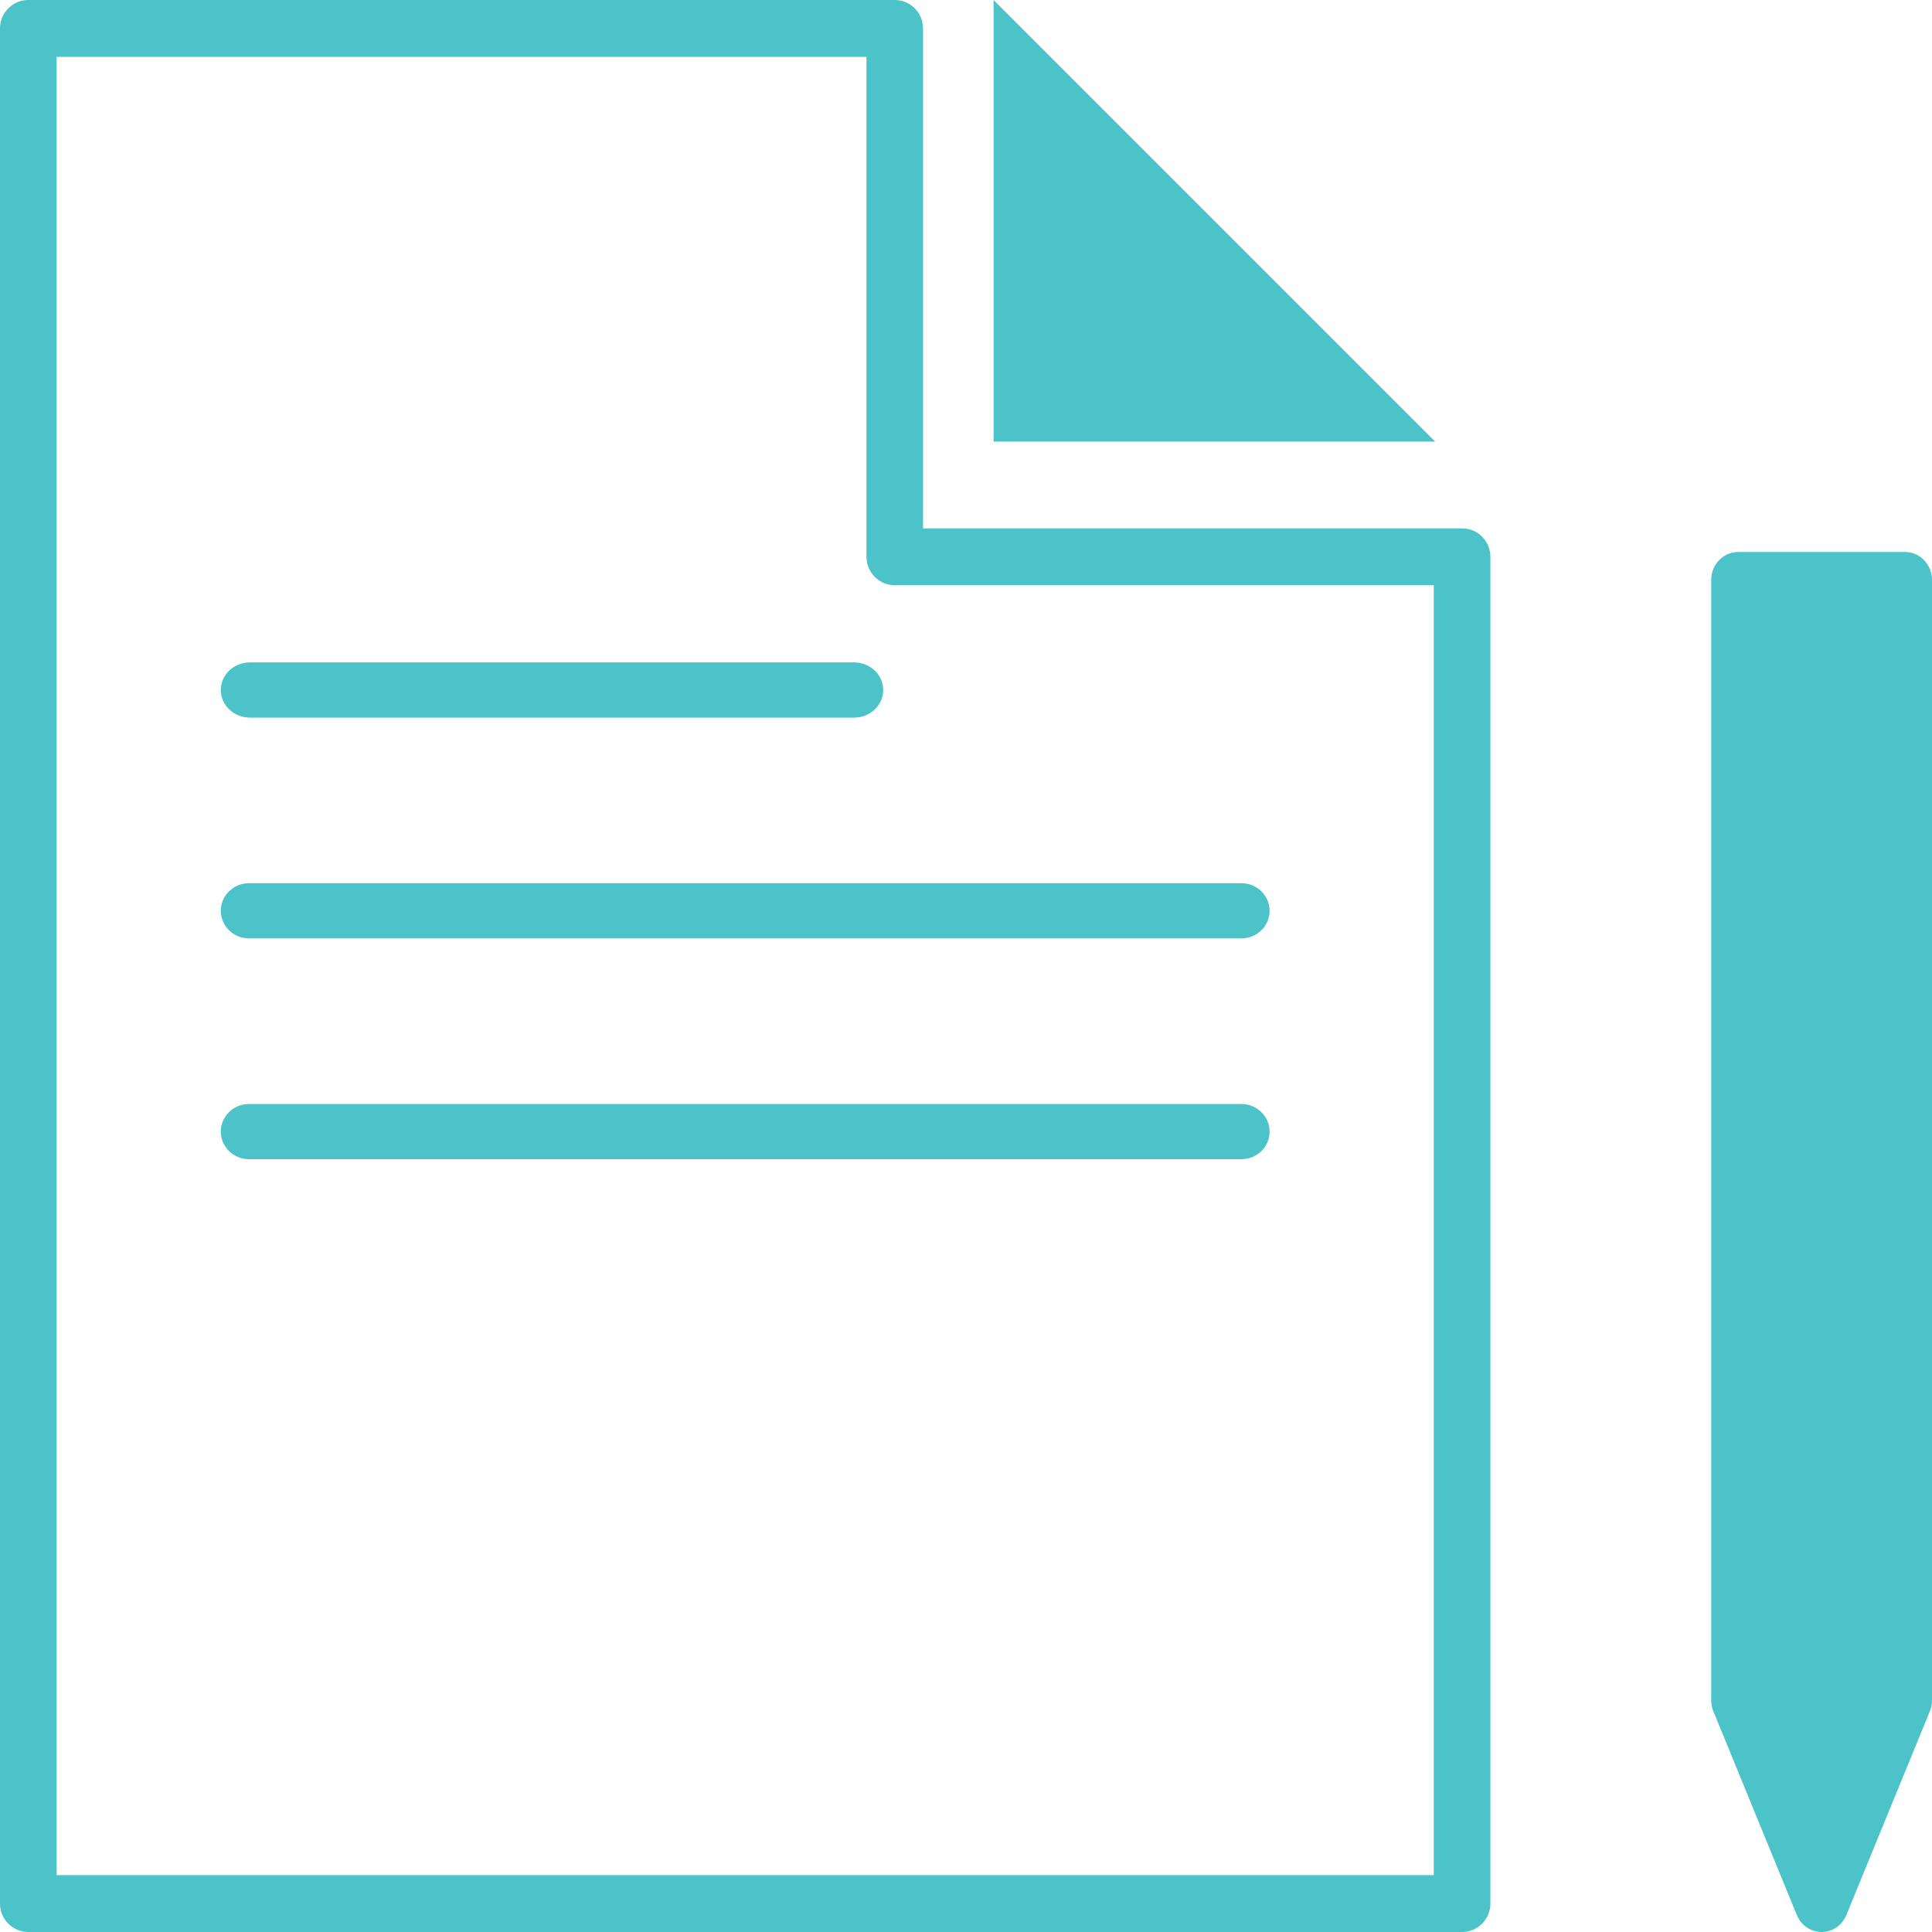
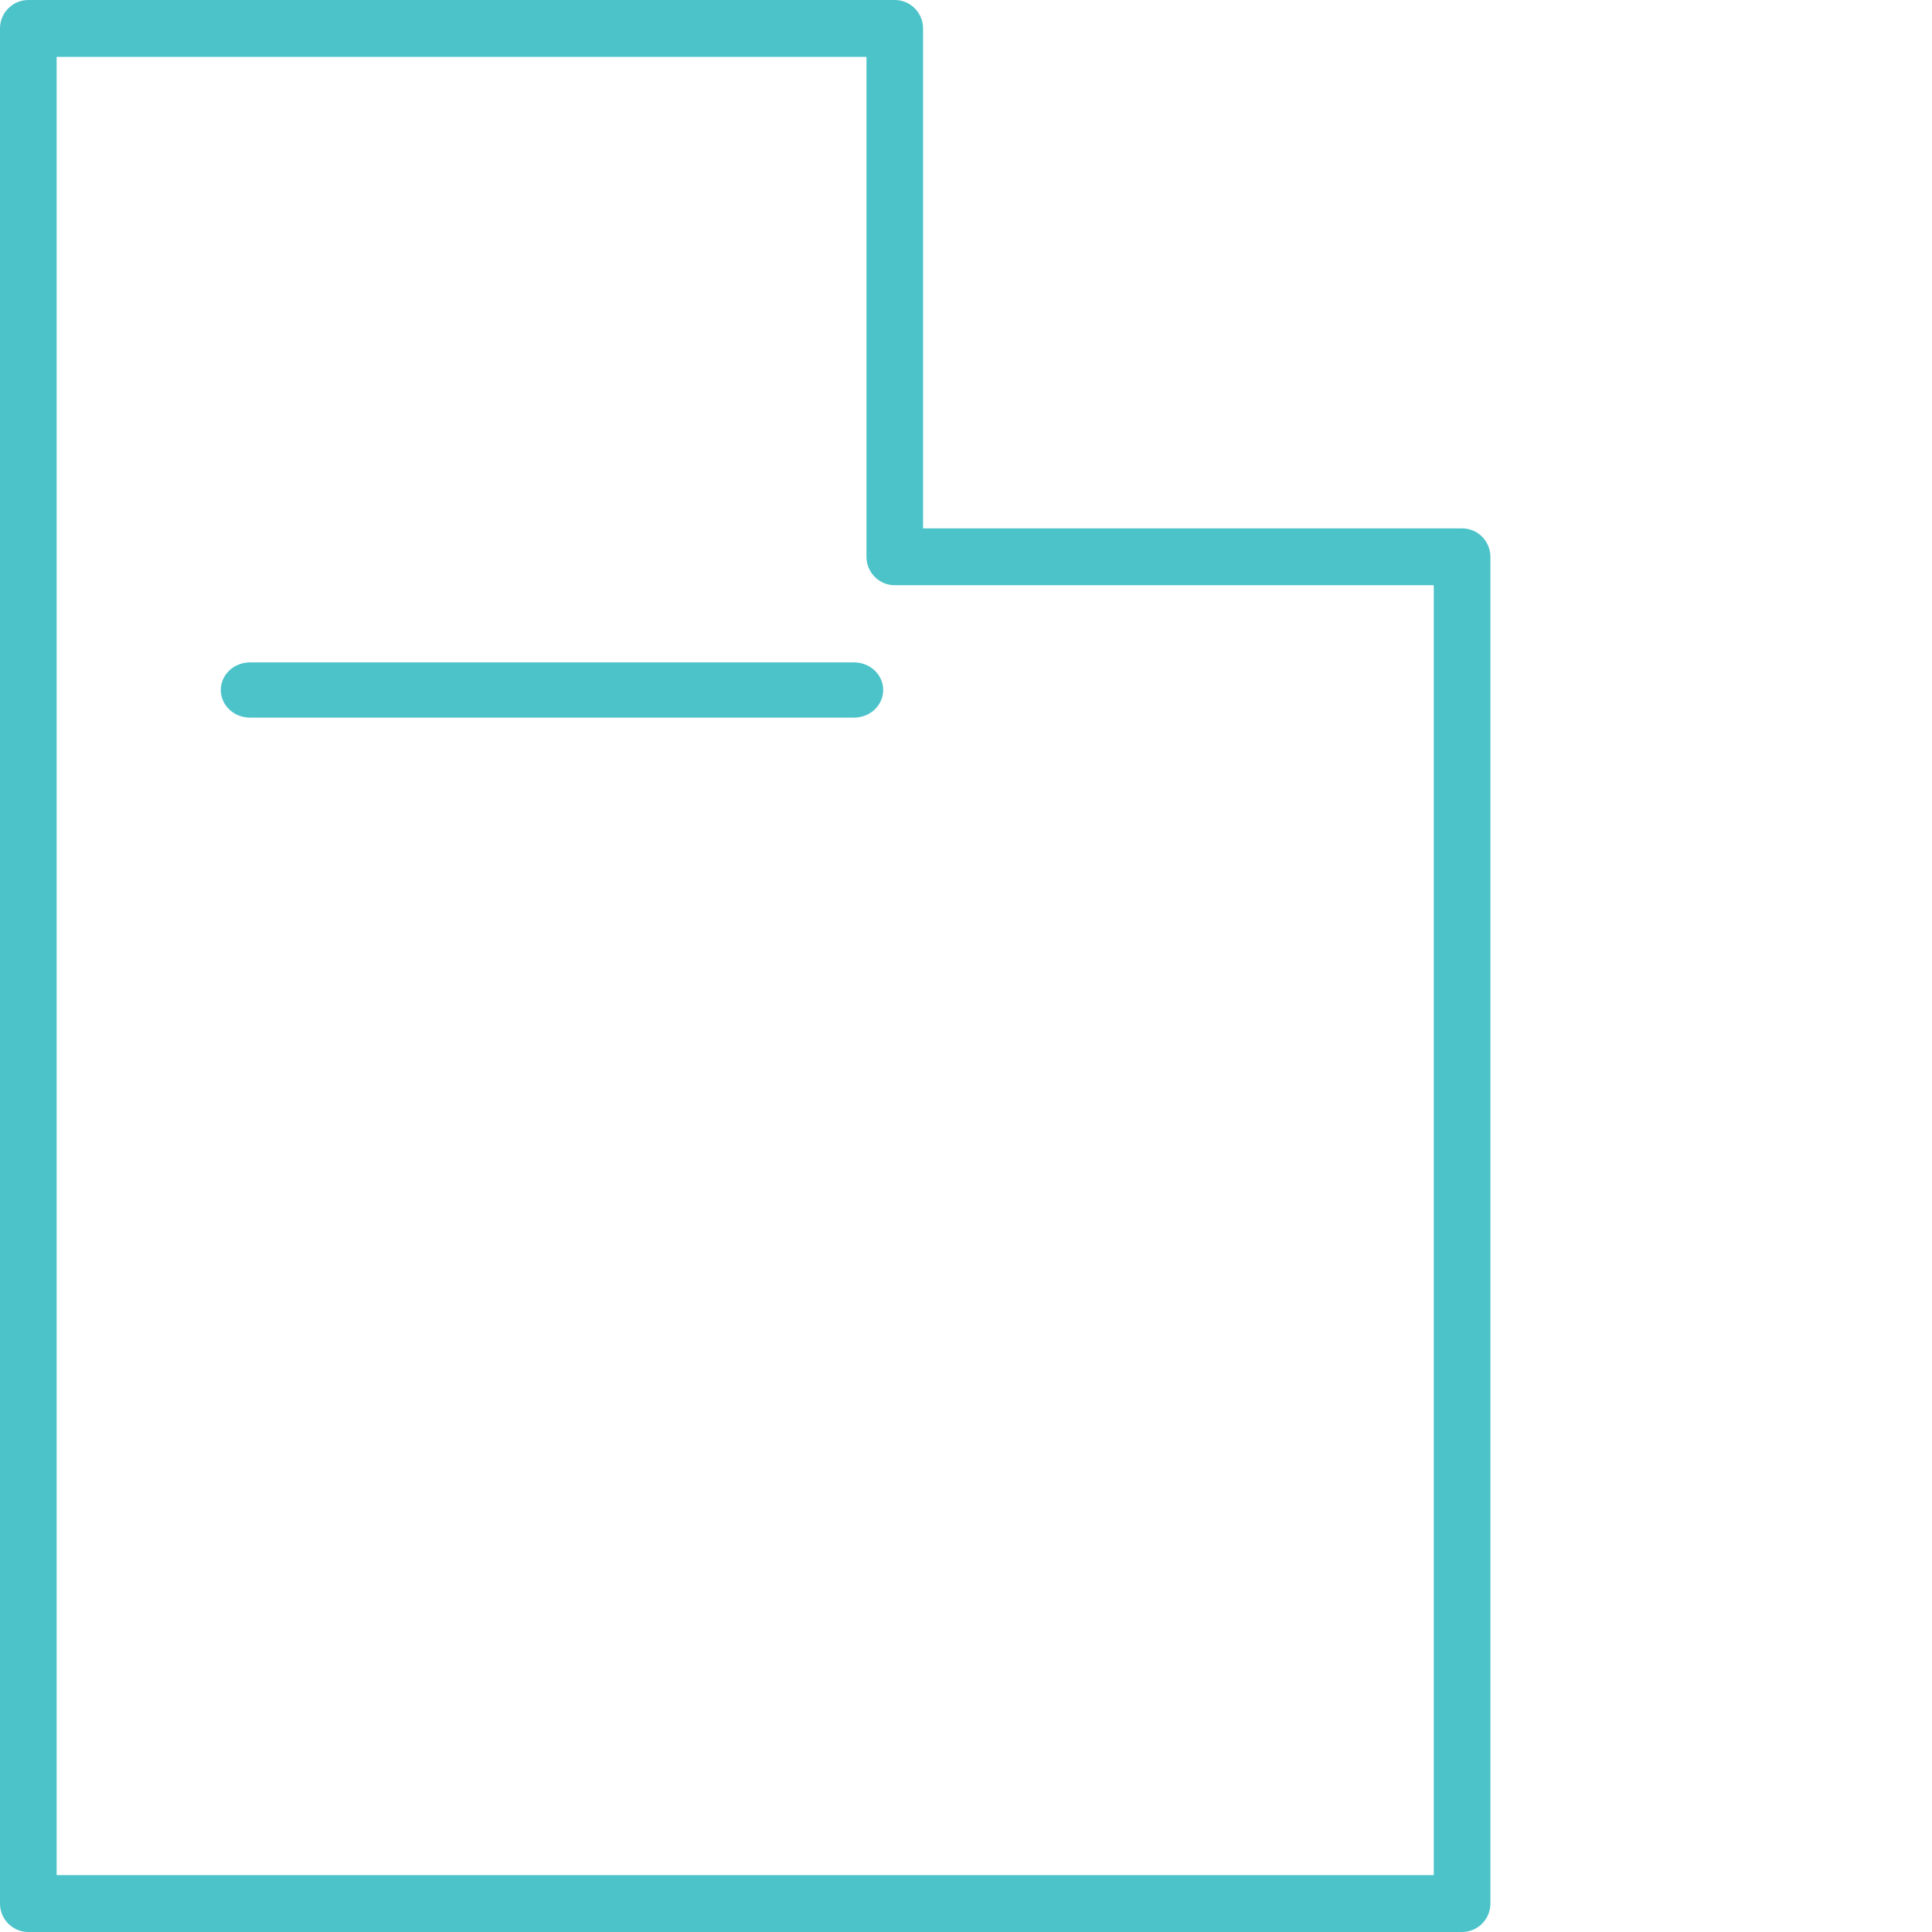
<svg xmlns="http://www.w3.org/2000/svg" width="35px" height="35px" viewBox="0 0 35 35" version="1.1">
  <title>Group 14</title>
  <g id="23IL0917_ilumed-site-redesign-" stroke="none" stroke-width="1" fill="none" fill-rule="evenodd">
    <g id="23IL0917_ilumed-site-redesign_NAVIGATION_FOR-PATIENTS-DROPDOWN" transform="translate(-631, -142)" fill="#4BC3C9">
      <g id="Group-33" transform="translate(588, 71)">
        <g id="Group-32" transform="translate(43, 62)">
          <g id="Group-14" transform="translate(0, 9)">
            <path d="M1.026,33.97 L25.974,33.97 L25.974,10.602 L16.21,10.602 C15.926,10.602 15.697,10.371 15.697,10.087 L15.697,1.03 L1.026,1.03 L1.026,33.97 Z M26.487,35 L0.513,35 C0.23,35 0,34.769 0,34.485 L0,0.515 C0,0.231 0.23,0 0.513,0 L16.21,0 C16.493,0 16.722,0.231 16.722,0.515 L16.722,9.572 L26.487,9.572 C26.77,9.572 27,9.802 27,10.087 L27,34.485 C27,34.769 26.77,35 26.487,35 L26.487,35 Z" id="Fill-1" />
-             <polygon id="Fill-3" points="18 0 18 8 26 8" />
            <path d="M15.473,13 L4.527,13 C4.236,13 4,12.776 4,12.5 C4,12.224 4.236,12 4.527,12 L15.473,12 C15.764,12 16,12.224 16,12.5 C16,12.776 15.764,13 15.473,13" id="Fill-5" />
-             <path d="M22.489,17 L4.511,17 C4.229,17 4,16.776 4,16.5 C4,16.224 4.229,16 4.511,16 L22.489,16 C22.771,16 23,16.224 23,16.5 C23,16.776 22.771,17 22.489,17" id="Fill-7" />
-             <path d="M22.489,21 L4.511,21 C4.229,21 4,20.776 4,20.5 C4,20.224 4.229,20 4.511,20 L22.489,20 C22.771,20 23,20.224 23,20.5 C23,20.776 22.771,21 22.489,21" id="Fill-9" />
            <g id="Group-13" transform="translate(31, 10)">
-               <path d="M2,25 C1.804,25 1.627,24.879 1.551,24.692 L0.039,21.001 C0.013,20.939 0,20.871 0,20.803 L0,0.506 C0,0.227 0.219,0 0.488,0 L3.512,0 C3.781,0 4,0.227 4,0.506 L4,20.803 C4,20.871 3.987,20.939 3.961,21.001 L2.449,24.692 C2.373,24.879 2.196,25 2,25 L2,25 Z" id="Path" />
-             </g>
+               </g>
          </g>
        </g>
      </g>
    </g>
  </g>
</svg>